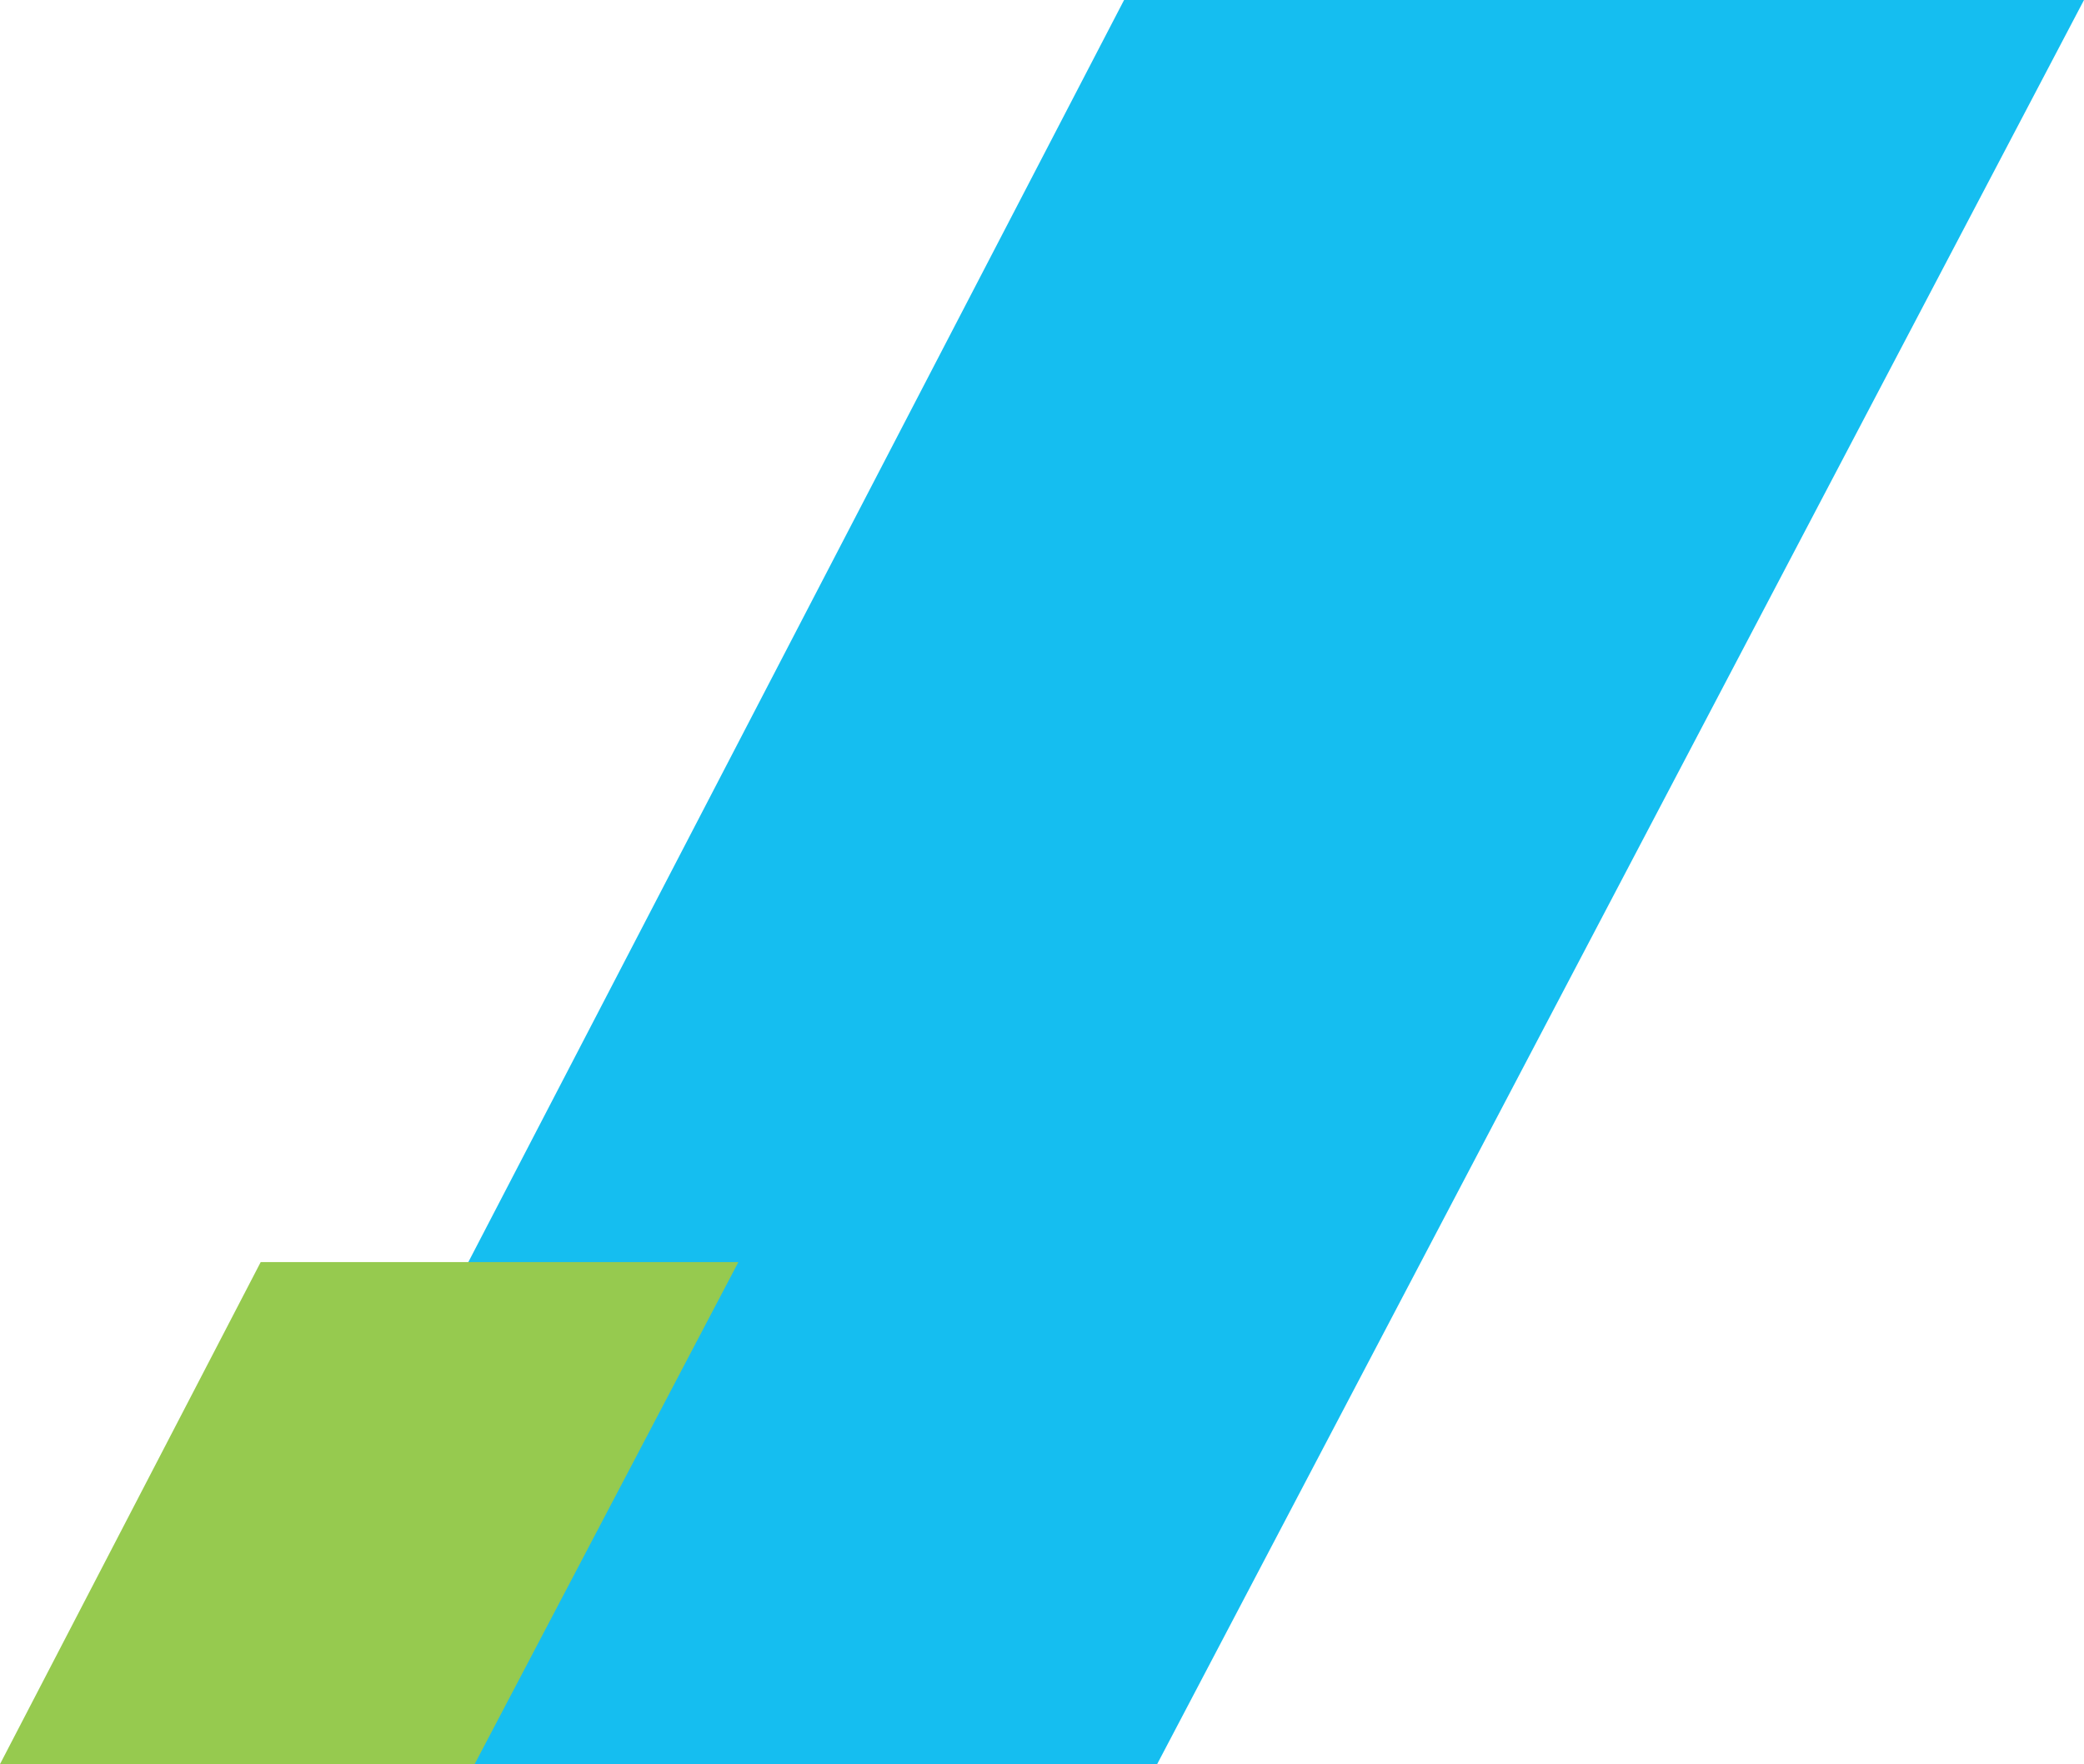
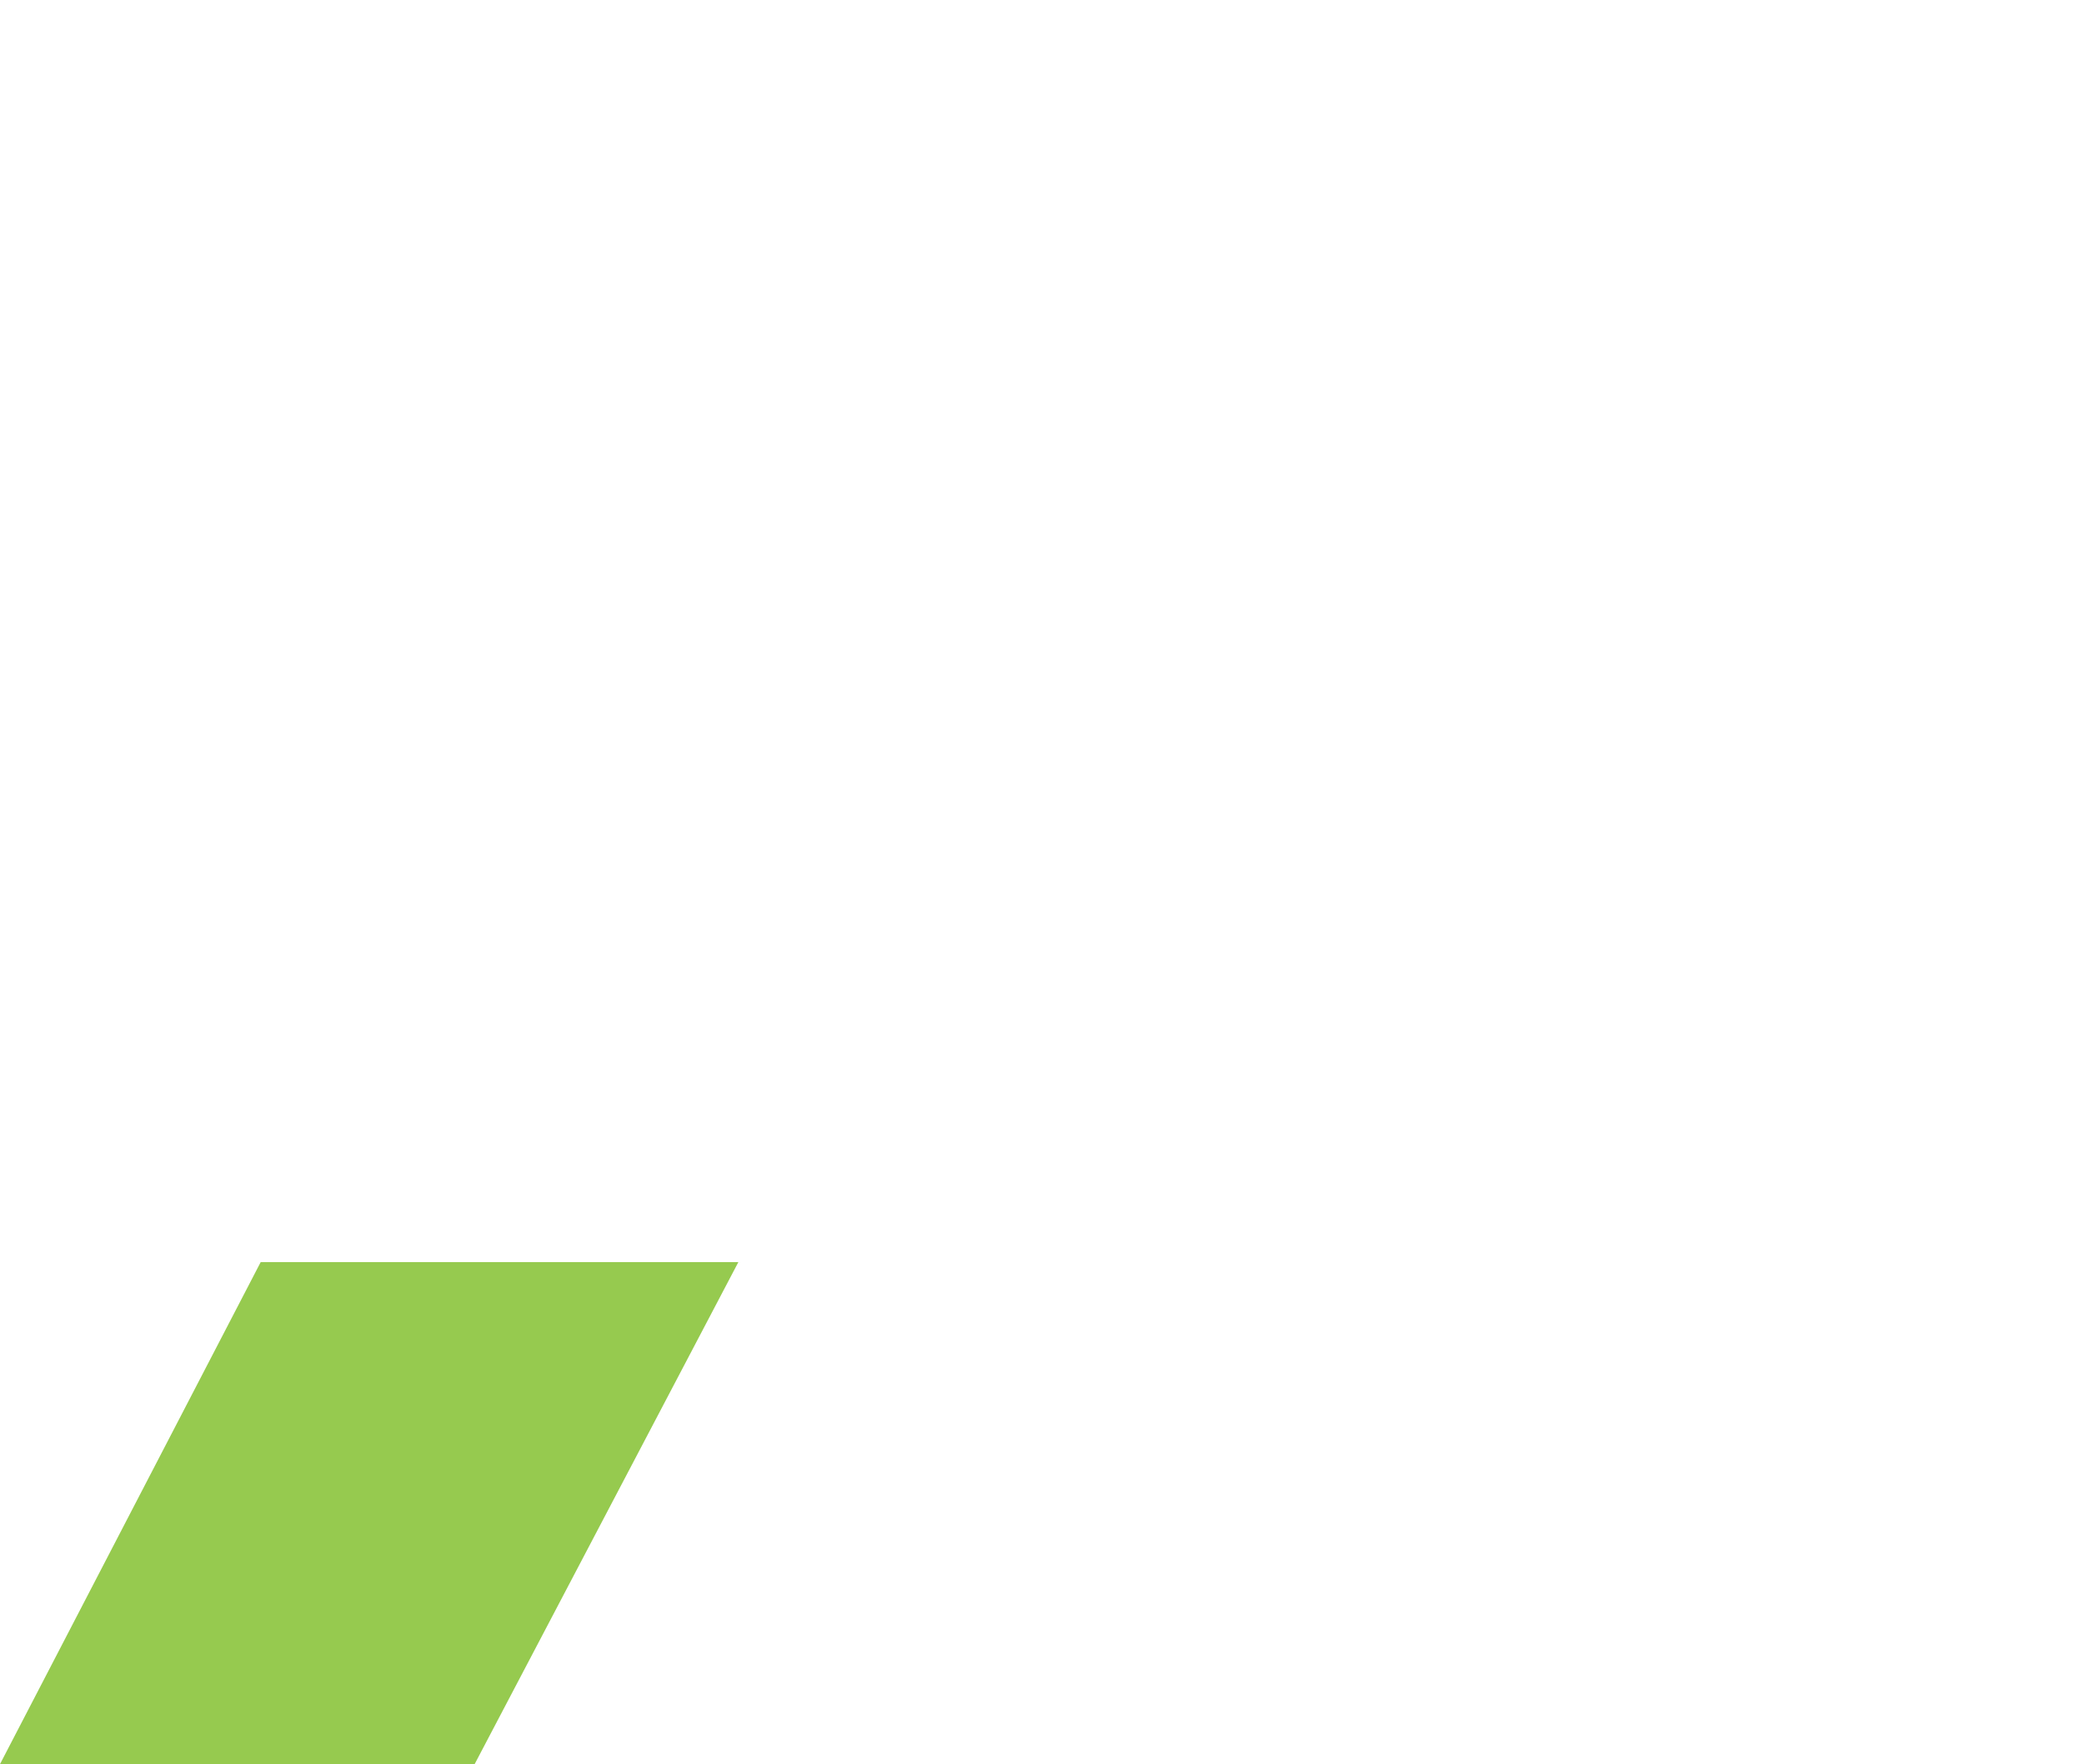
<svg xmlns="http://www.w3.org/2000/svg" version="1.1" id="Layer_1" x="0px" y="0px" viewBox="0 0 548.4 464.2" style="enable-background:new 0 0 548.4 464.2;" xml:space="preserve">
  <style type="text/css">
	.st0{fill:#15BEF0;}
	.st1{fill:#96CA4F;}
</style>
  <g>
    <g>
-       <polygon class="st0" points="548.4,0 295.8,0 54.6,464.2 304.5,464.2   " />
-     </g>
+       </g>
  </g>
  <polygon class="st1" points="124.9,464.2 194.3,332.1 68.6,332.1 0,464.2 " />
</svg>